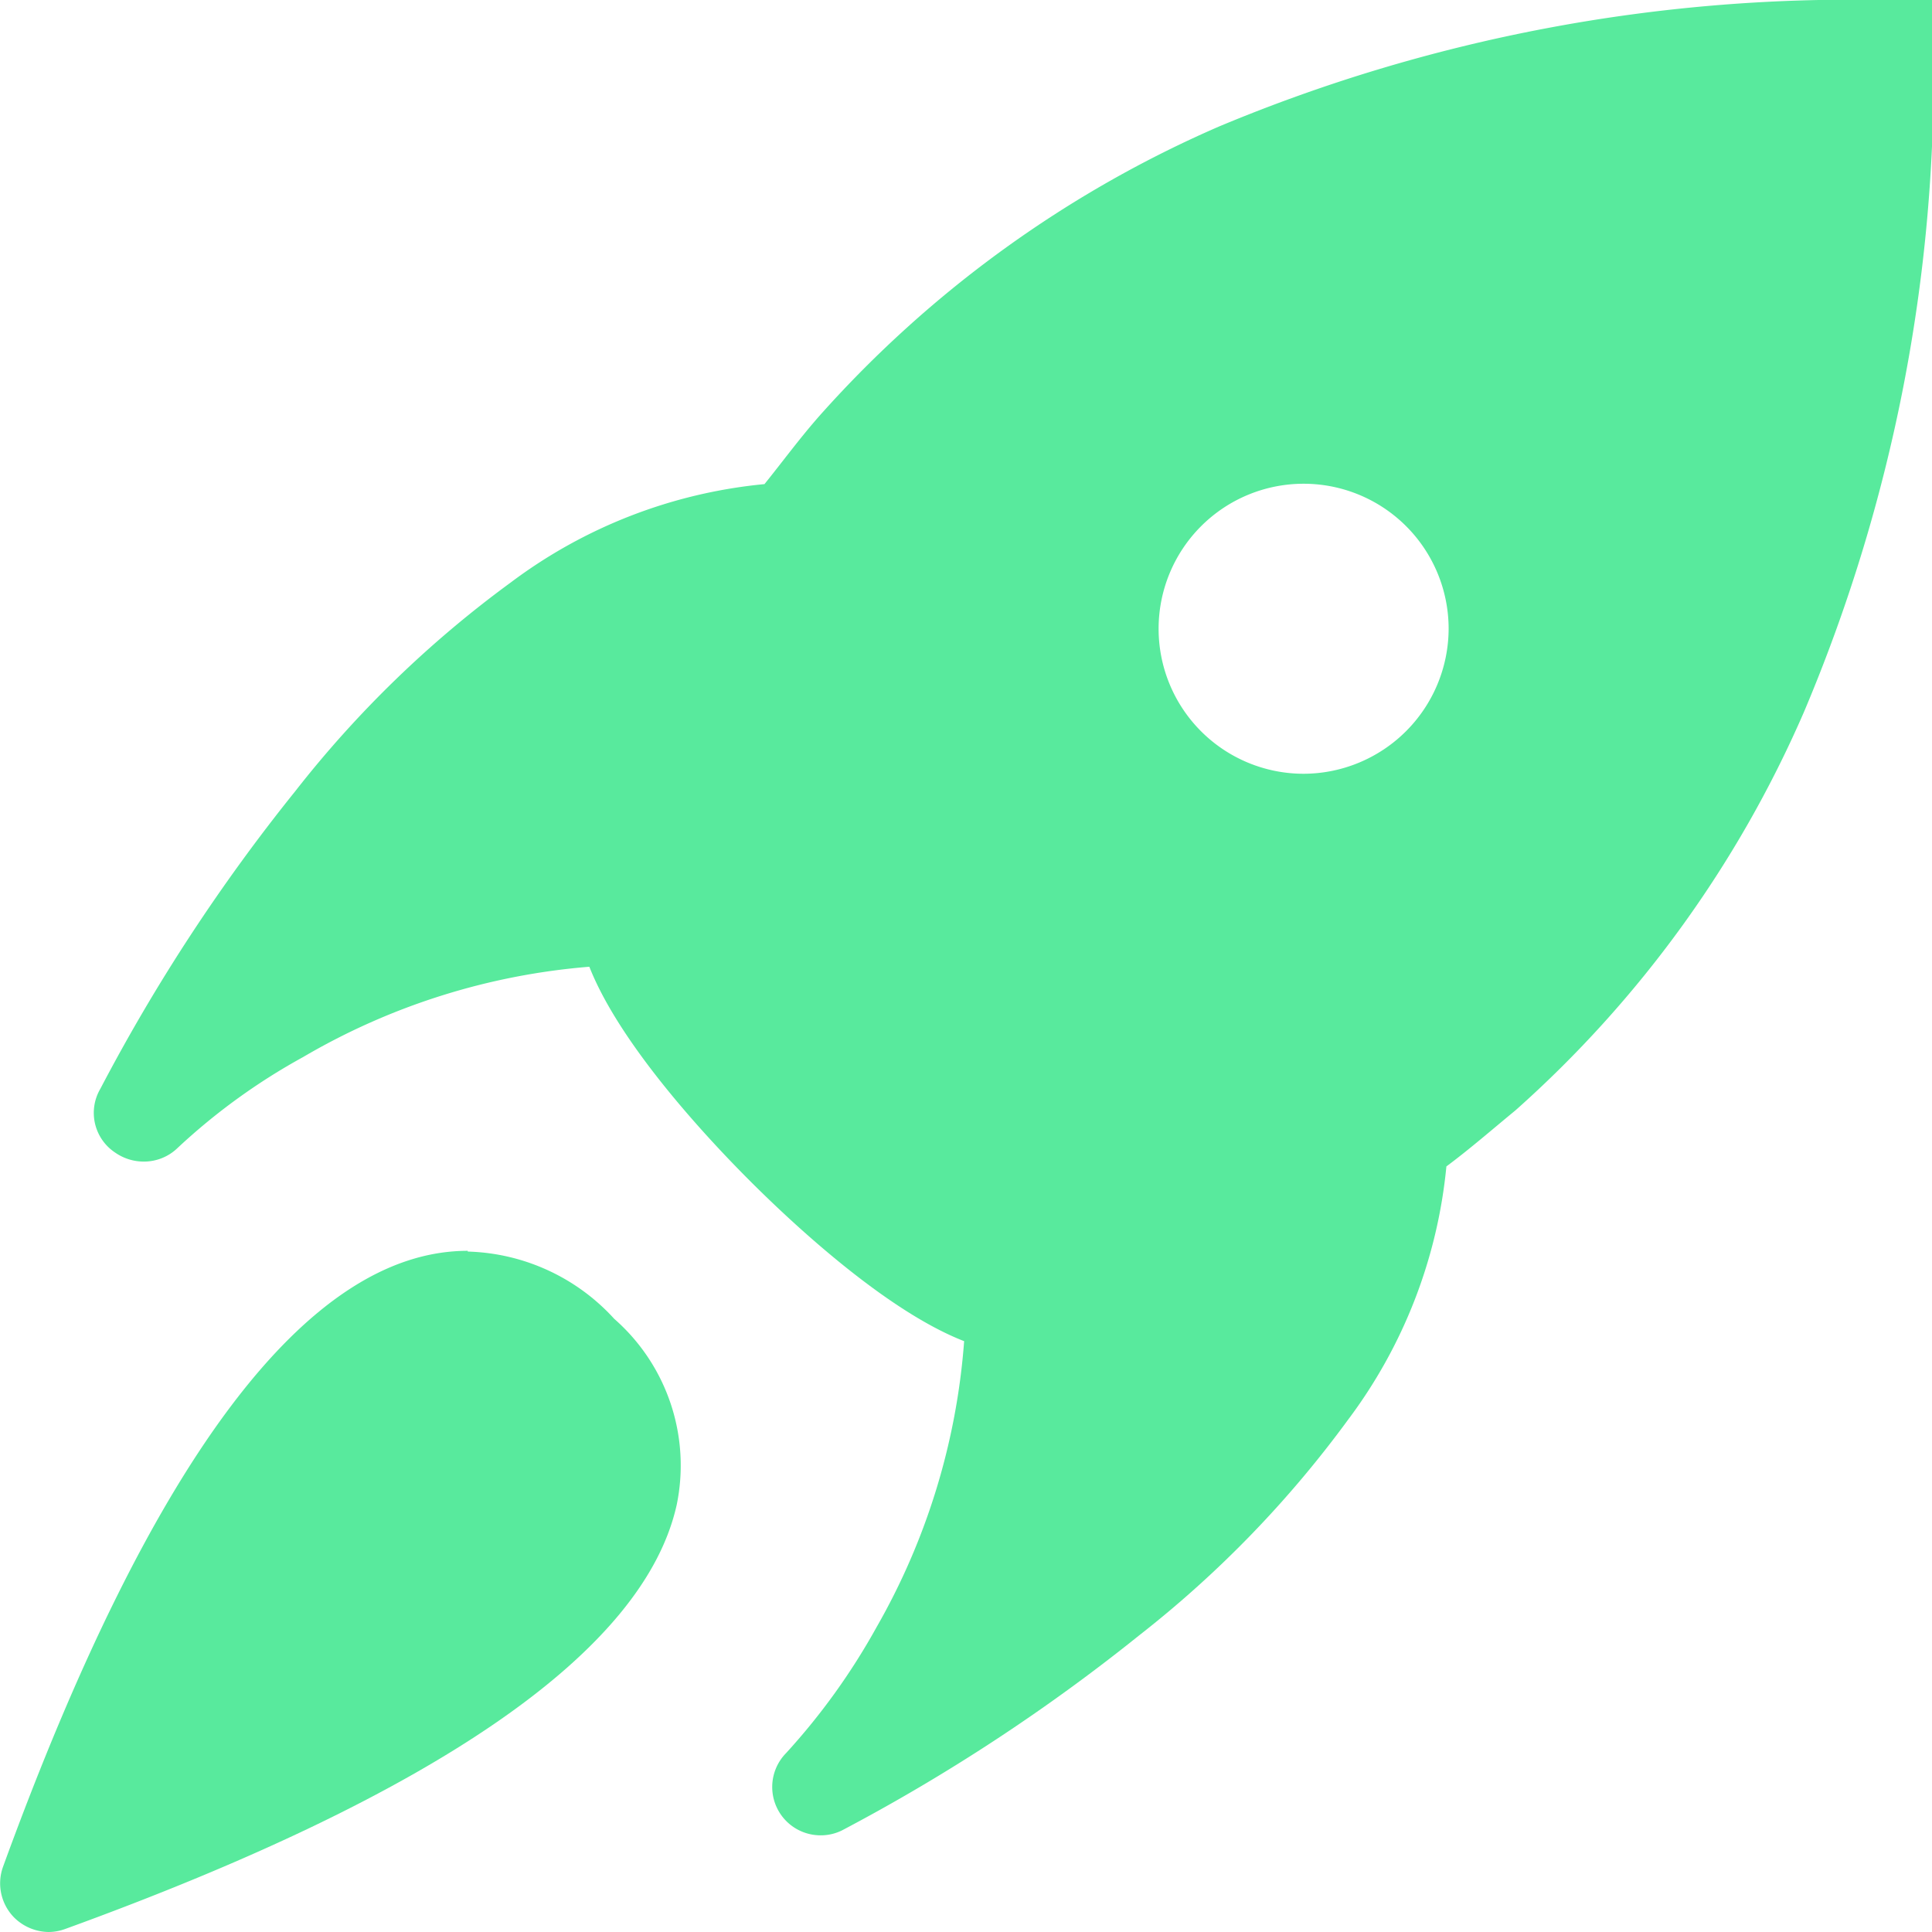
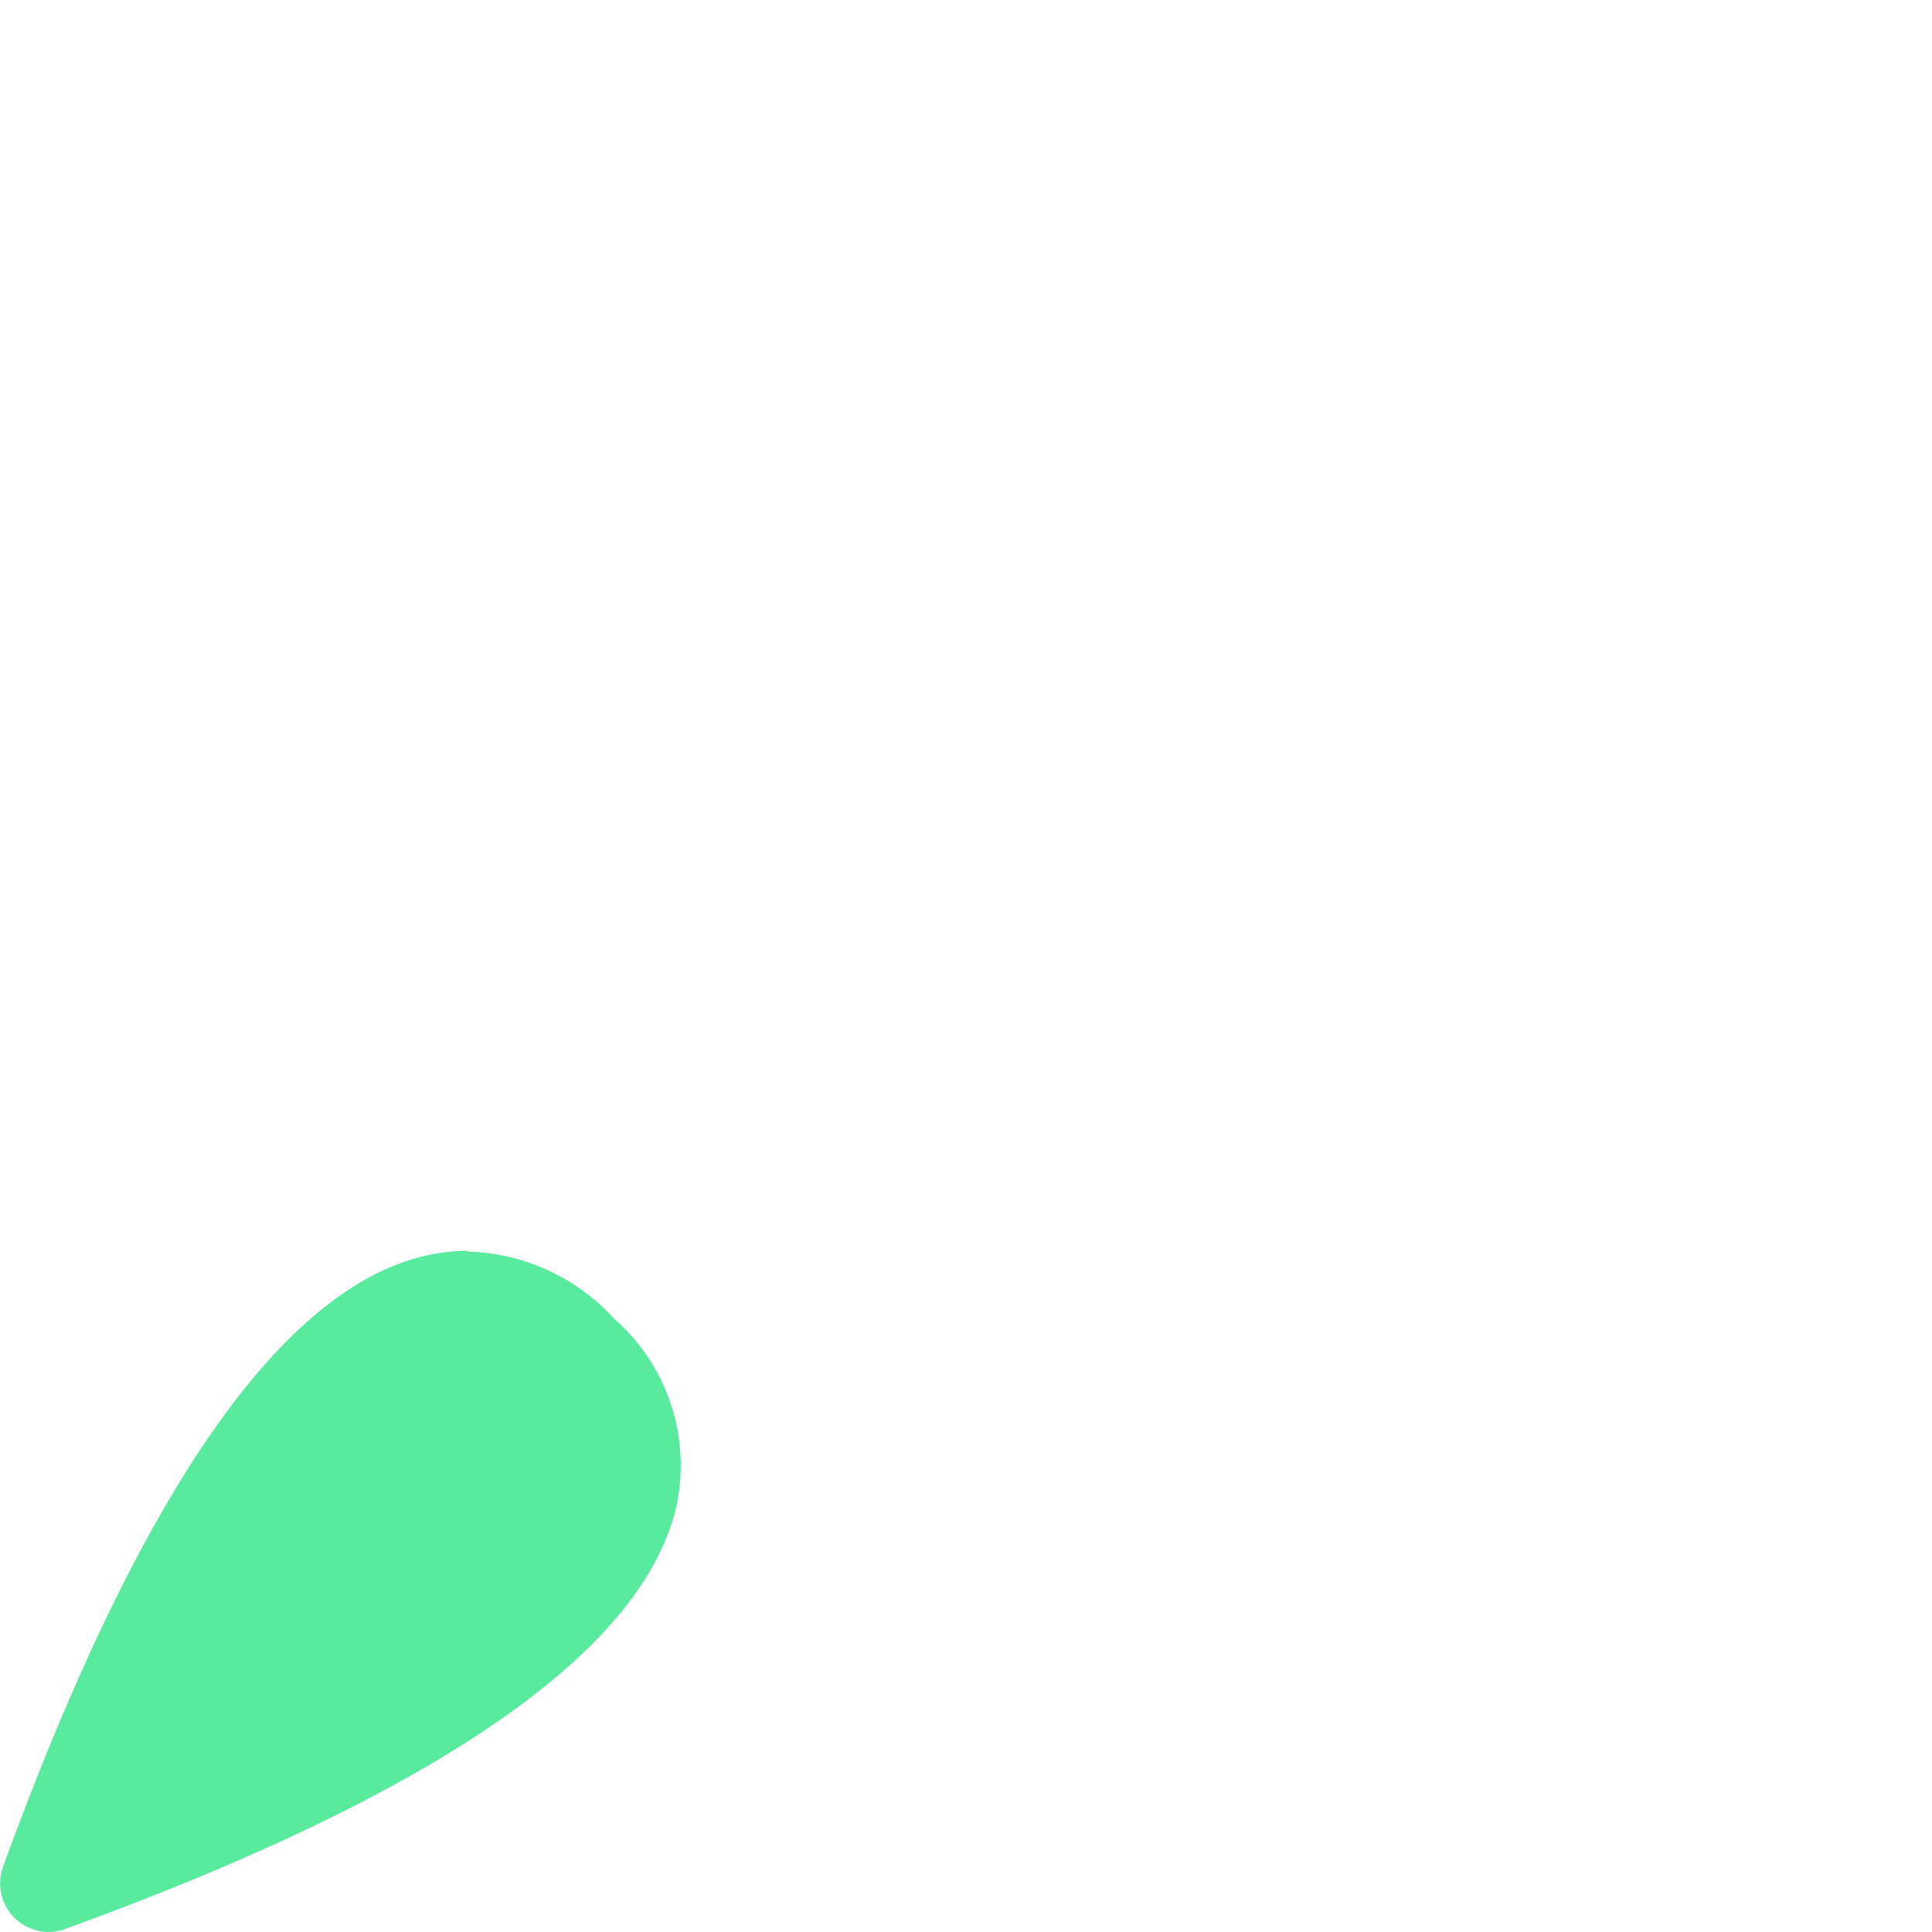
<svg xmlns="http://www.w3.org/2000/svg" id="Calque_1" data-name="Calque 1" viewBox="0 0 51.96 51.96">
  <defs>
    <style>.cls-1{fill:#58ea9d;}</style>
  </defs>
-   <path class="cls-1" d="M12.58,33.64c-4.29,0-8.5,5.58-12.5,16.57a1.31,1.31,0,0,0,.31,1.37,1.34,1.34,0,0,0,.92.38h0a1.32,1.32,0,0,0,.44-.08C11.8,48.23,17.33,44.39,18.2,40.47a5.24,5.24,0,0,0-1.68-5,5.53,5.53,0,0,0-3.94-1.81" />
-   <path class="cls-1" d="M50.66,0h0a44.09,44.09,0,0,0-17.87,3.4,30.79,30.79,0,0,0-10.73,7.76c-.54.61-1,1.24-1.5,1.86a13.49,13.49,0,0,0-6.83,2.65,29.34,29.34,0,0,0-5.79,5.61,49.09,49.09,0,0,0-5.24,8A1.28,1.28,0,0,0,3.1,31a1.34,1.34,0,0,0,.76.24,1.3,1.3,0,0,0,.92-.37,16.73,16.73,0,0,1,3.37-2.44A18.1,18.1,0,0,1,15.85,26c.83,2.11,3.19,4.63,4.32,5.76s3.65,3.49,5.76,4.31a18.19,18.19,0,0,1-2.36,7.7,17.74,17.74,0,0,1-2.43,3.38,1.3,1.3,0,0,0,.92,2.21,1.29,1.29,0,0,0,.58-.13,50,50,0,0,0,8-5.25,29.35,29.35,0,0,0,5.61-5.79,13.5,13.5,0,0,0,2.65-6.82c.62-.46,1.24-1,1.86-1.51a30.66,30.66,0,0,0,7.76-10.72A44.11,44.11,0,0,0,52,1.3V0ZM35.06,20.81a3.9,3.9,0,1,1,3.9-3.9A3.91,3.91,0,0,1,35.06,20.81Z" />
+   <path class="cls-1" d="M12.58,33.64c-4.29,0-8.5,5.58-12.5,16.57a1.31,1.31,0,0,0,.31,1.37,1.34,1.34,0,0,0,.92.38a1.32,1.32,0,0,0,.44-.08C11.8,48.23,17.33,44.39,18.2,40.47a5.24,5.24,0,0,0-1.68-5,5.53,5.53,0,0,0-3.94-1.81" />
</svg>